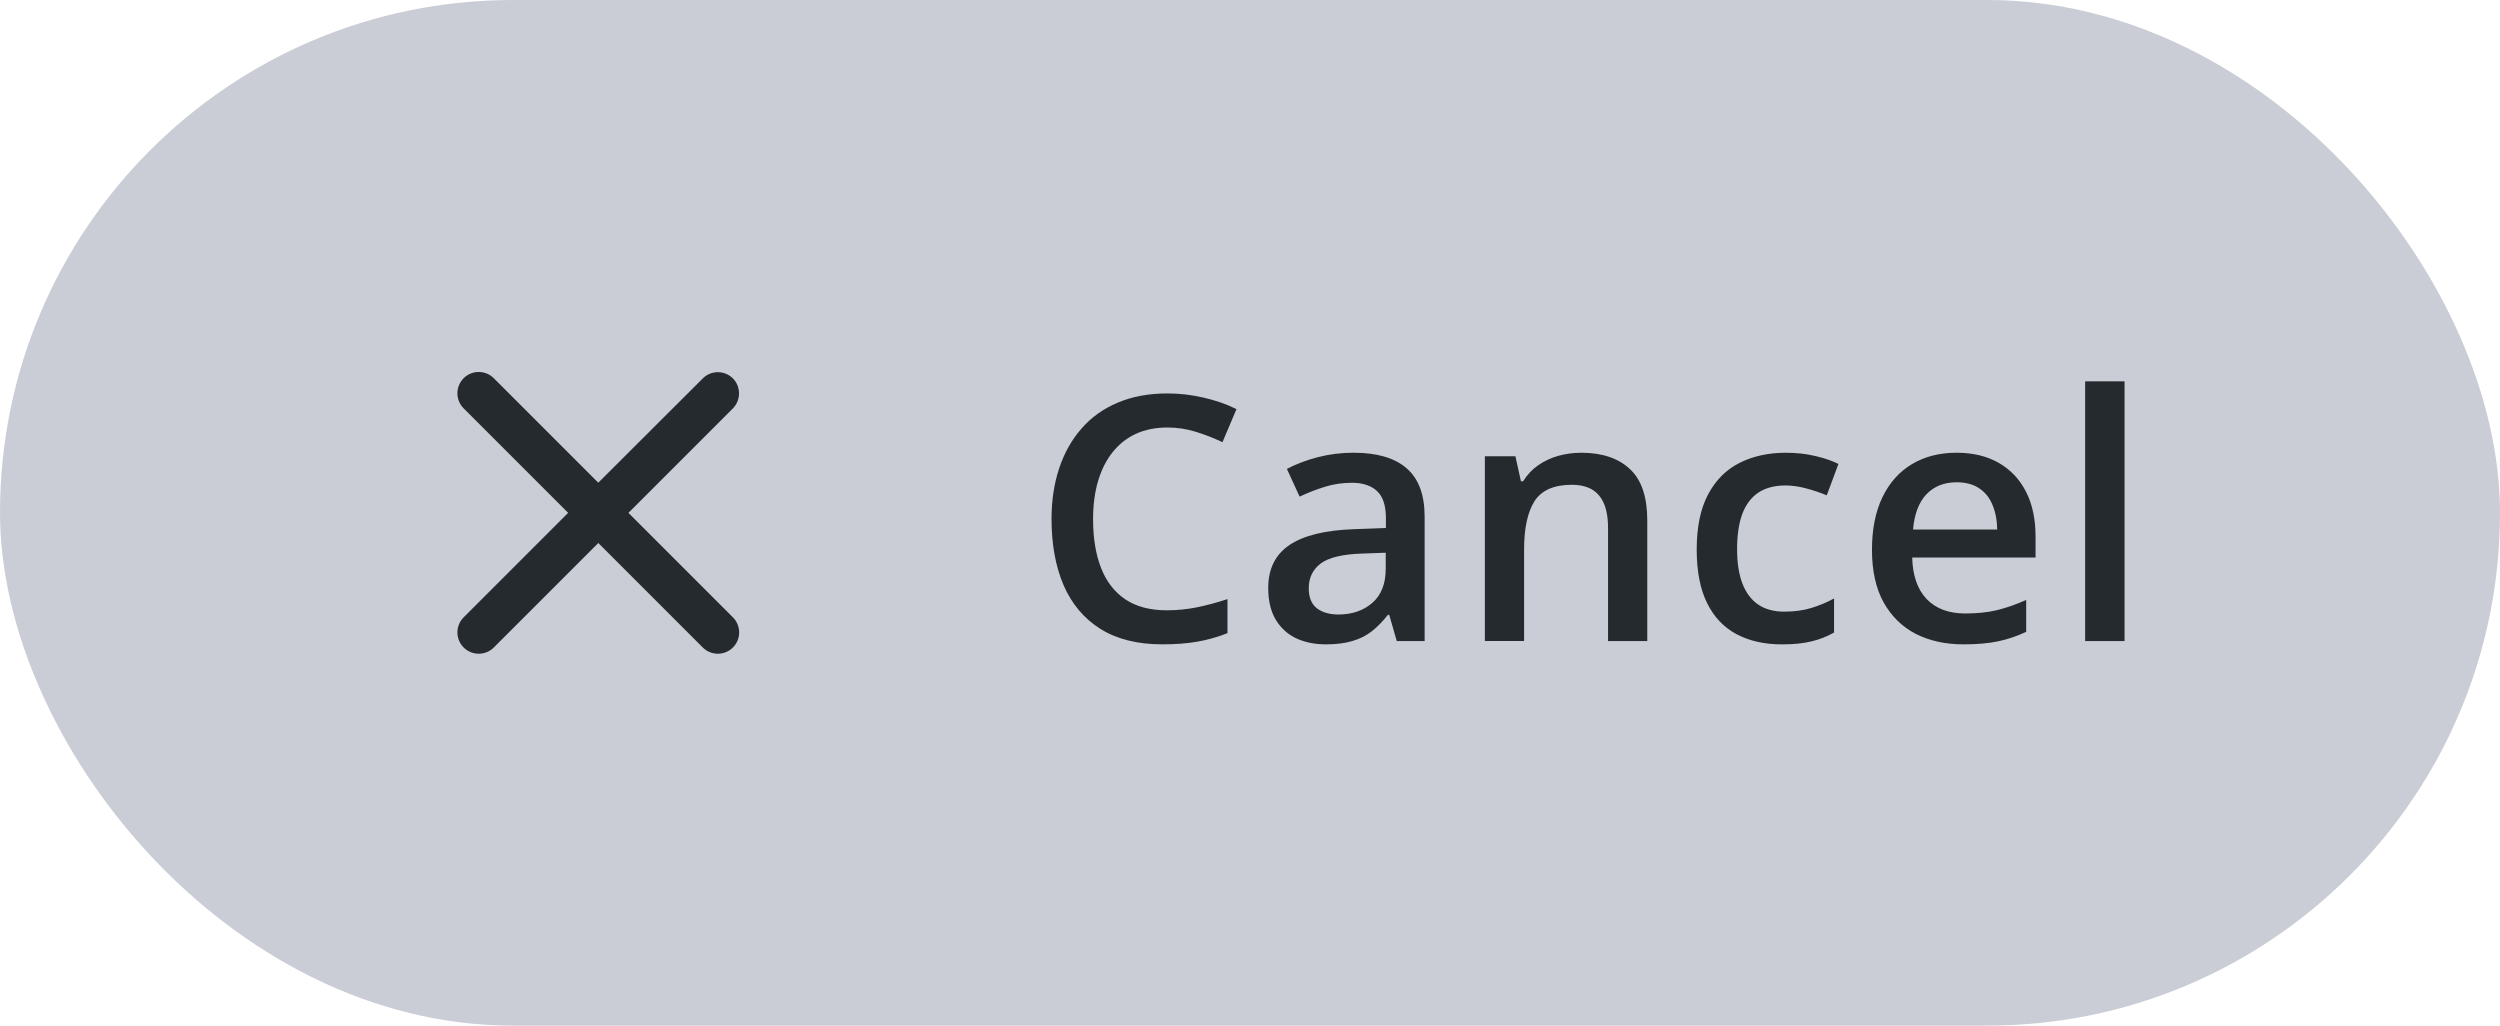
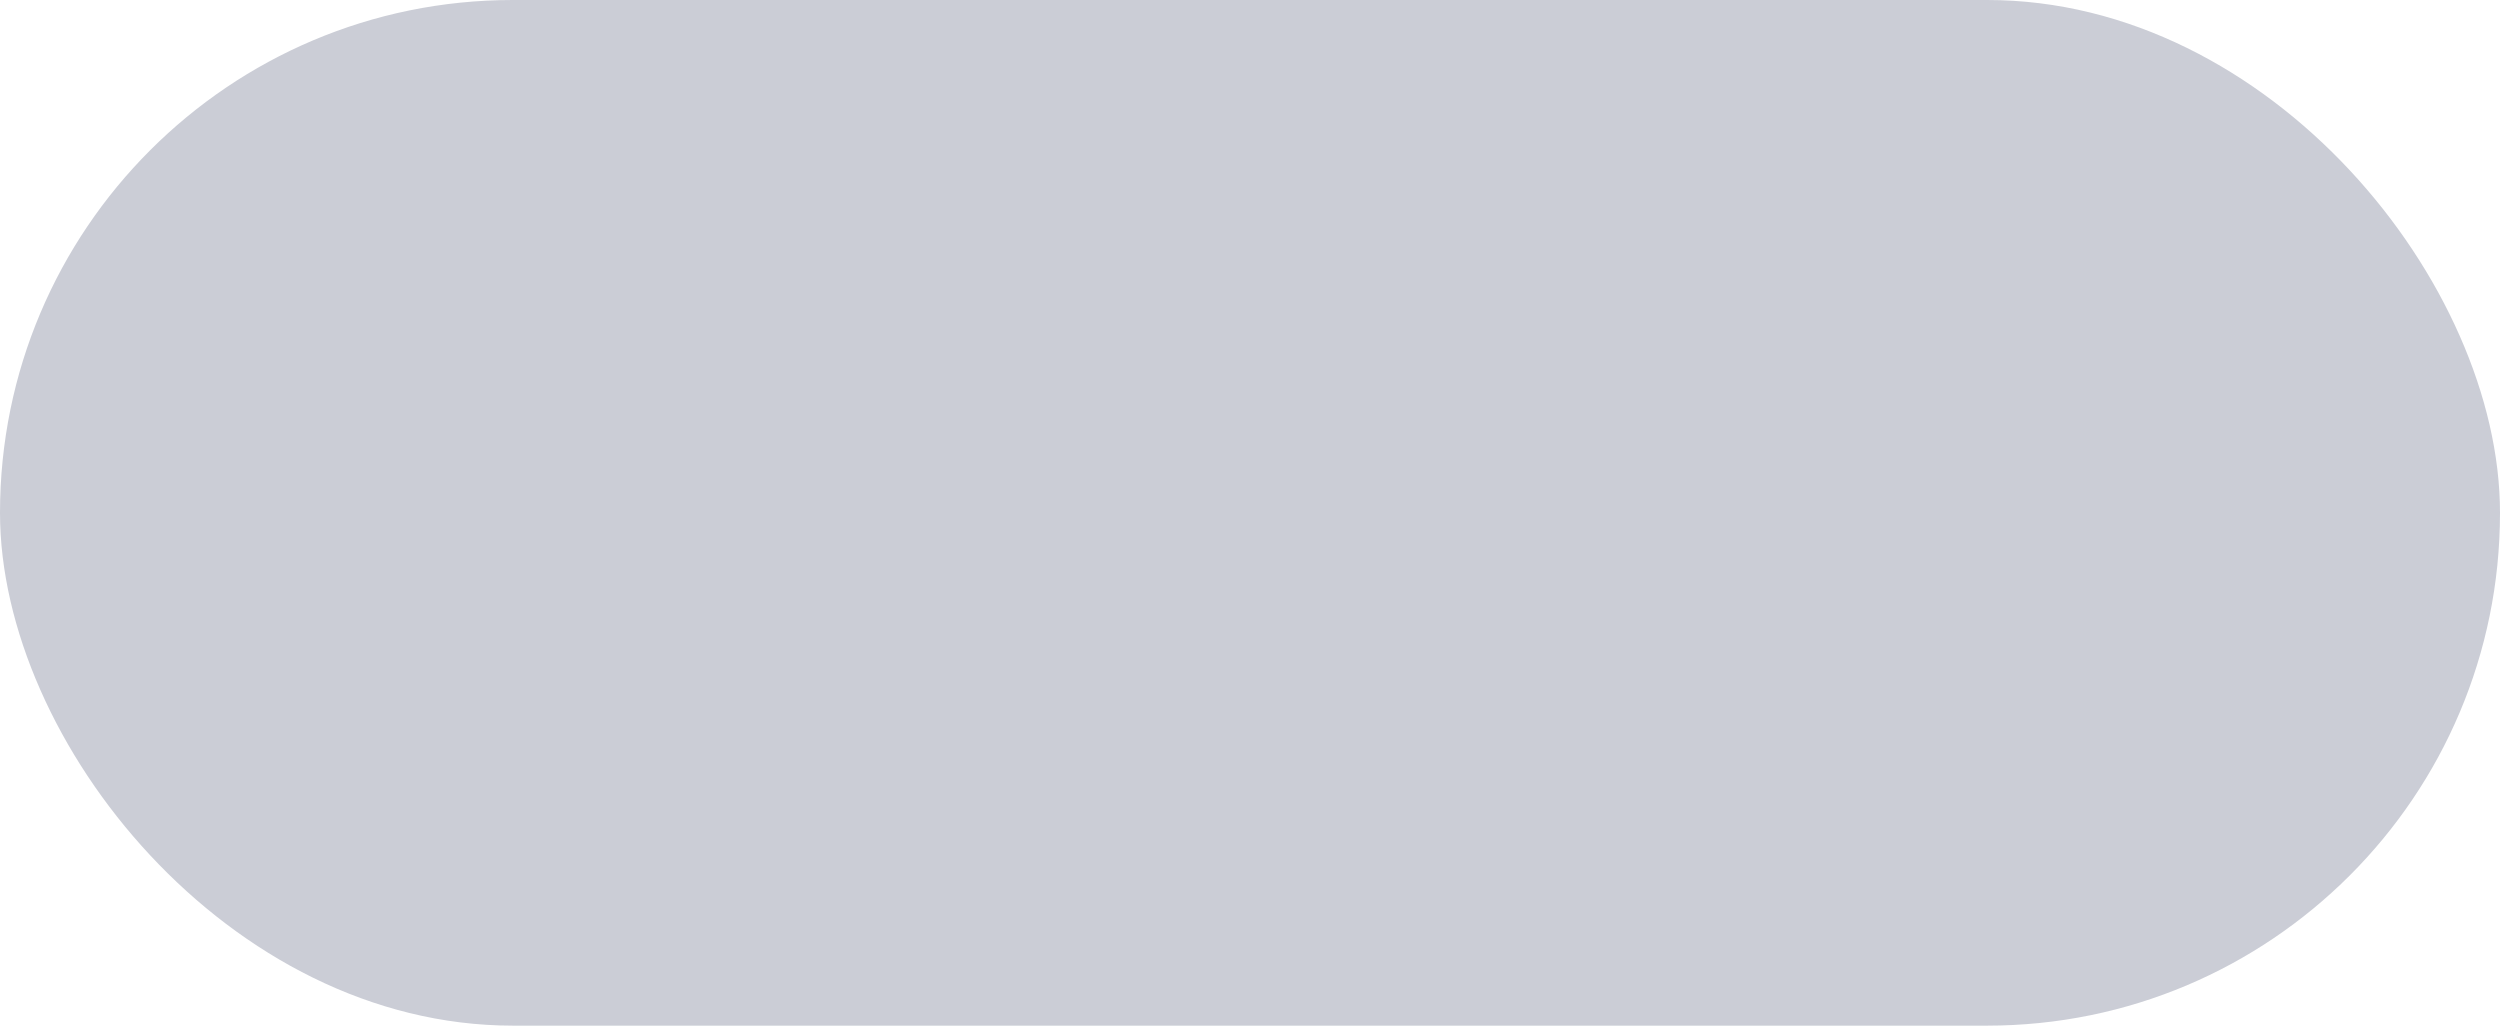
<svg xmlns="http://www.w3.org/2000/svg" fill="none" height="48" viewBox="0 0 117 48" width="117">
  <clipPath id="a">
-     <path d="m16 12h85v24h-85z" />
+     <path d="m16 12h85h-85z" />
  </clipPath>
  <rect fill="#cbcdd6" height="48" rx="24" width="117" />
  <g clip-path="url(#a)" fill="#252a2e">
    <path d="m34.3 17.71c-.092-.093-.202-.166-.323-.216s-.251-.076-.382-.076c-.131 0-.261.026-.382.076-.121.05-.231.124-.323.216l-4.89 4.88-4.89-4.89c-.093-.093-.203-.166-.324-.216-.121-.05-.251-.076-.382-.076-.131 0-.261.026-.382.076-.121.05-.231.123-.323.216s-.166.203-.216.324c-.05.121-.076.251-.076.382 0 .131.026.261.076.382.05.121.123.231.216.323l4.89 4.89-4.89 4.89c-.093.093-.166.203-.216.324-.05.121-.076.251-.076.382 0 .131.026.261.076.382.05.121.123.231.216.323s.203.166.323.216c.121.05.251.076.382.076.131 0 .261-.026.382-.076.121-.05.231-.123.324-.216l4.89-4.89 4.89 4.89c.093.093.203.166.323.216.121.05.251.076.382.076.131 0 .261-.026.382-.076.121-.05.231-.123.324-.216s.166-.203.216-.323c.05-.121.076-.251.076-.382 0-.131-.026-.261-.076-.382-.05-.121-.123-.231-.216-.324l-4.89-4.89 4.89-4.89c.38-.38.38-1.02 0-1.4z" />
-     <path d="m54.625 20.008c-.547 0-1.036.099-1.469.297-.427.198-.789.484-1.086.859-.297.37-.523.82-.68 1.351-.156.526-.234 1.12-.234 1.781 0 .885.125 1.648.375 2.289.25.635.63 1.125 1.141 1.469.51.339 1.156.508 1.938.508.484 0 .956-.047 1.414-.141.458-.094.932-.221 1.422-.383v1.594c-.464.182-.932.315-1.406.398-.474.083-1.021.125-1.641.125-1.167 0-2.135-.242-2.906-.727-.766-.484-1.339-1.167-1.719-2.047-.375-.88-.562-1.911-.562-3.094 0-.865.12-1.656.359-2.375.24-.719.589-1.339 1.047-1.859.458-.526 1.023-.93 1.695-1.211.677-.286 1.45-.43 2.32-.43.573 0 1.135.065 1.688.195.557.125 1.073.305 1.547.539l-.656 1.547c-.396-.188-.81-.349-1.242-.484-.432-.135-.88-.203-1.344-.203zm8.727 1.18c1.094 0 1.919.242 2.477.727.562.484.844 1.24.844 2.266v5.82h-1.305l-.352-1.227h-.062c-.245.312-.497.57-.758.773s-.562.354-.906.453c-.339.104-.753.156-1.242.156-.516 0-.977-.094-1.383-.281-.406-.193-.727-.484-.961-.875-.234-.391-.351-.885-.351-1.484 0-.891.331-1.56.992-2.008.667-.448 1.672-.695 3.016-.742l1.5-.055v-.453c0-.599-.141-1.026-.422-1.281-.276-.255-.667-.383-1.172-.383-.432 0-.852.062-1.258.187-.406.125-.802.279-1.188.461l-.594-1.297c.422-.224.901-.406 1.438-.547.542-.141 1.104-.211 1.688-.211zm1.5 4.68-1.117.039c-.917.031-1.56.188-1.93.469s-.555.667-.555 1.156c0 .427.128.74.383.938.255.193.591.289 1.008.289.635 0 1.161-.18 1.578-.539.422-.365.633-.898.633-1.602zm9.148-4.68c.974 0 1.732.253 2.273.758.547.5.82 1.305.82 2.414v5.641h-1.836v-5.297c0-.672-.138-1.175-.414-1.508-.276-.339-.703-.508-1.281-.508-.839 0-1.422.258-1.75.773-.323.516-.484 1.263-.484 2.242v4.297h-1.836v-8.648h1.43l.258 1.172h.102c.188-.302.419-.549.695-.742.281-.198.594-.346.938-.445.349-.099.711-.148 1.086-.148zm9.398 8.969c-.818 0-1.526-.159-2.125-.476-.599-.318-1.06-.805-1.383-1.461-.323-.656-.484-1.49-.484-2.5 0-1.052.177-1.911.531-2.578.354-.667.844-1.159 1.469-1.476.63-.318 1.352-.477 2.164-.477.516 0 .982.052 1.399.156.422.099.779.221 1.07.367l-.547 1.469c-.318-.13-.643-.24-.977-.328-.333-.089-.654-.133-.961-.133-.505 0-.927.112-1.266.336-.333.224-.583.557-.75 1-.162.443-.242.992-.242 1.648 0 .635.083 1.172.25 1.609.167.432.414.76.742.984.328.219.732.328 1.211.328.474 0 .898-.057 1.273-.172s.729-.263 1.062-.445v1.594c-.328.188-.68.326-1.055.414-.375.094-.836.141-1.383.141zm8.164-8.969c.771 0 1.432.159 1.984.477s.977.768 1.273 1.351c.297.583.445 1.281.445 2.094v.984h-5.773c.021.839.245 1.484.672 1.937.432.453 1.036.68 1.812.68.552 0 1.047-.052 1.484-.156.443-.109.898-.268 1.367-.477v1.492c-.432.203-.872.352-1.32.445-.448.094-.984.141-1.609.141-.849 0-1.596-.164-2.242-.492-.641-.333-1.143-.828-1.508-1.484-.359-.656-.539-1.471-.539-2.445 0-.969.164-1.792.492-2.469.328-.677.789-1.193 1.383-1.547.594-.354 1.286-.531 2.078-.531zm0 1.383c-.578 0-1.047.188-1.406.562-.354.375-.562.924-.625 1.648h3.938c-.005-.432-.078-.815-.219-1.148-.135-.333-.344-.594-.625-.781-.276-.188-.63-.281-1.062-.281zm7.867 7.43h-1.844v-12.156h1.844z" />
  </g>
</svg>